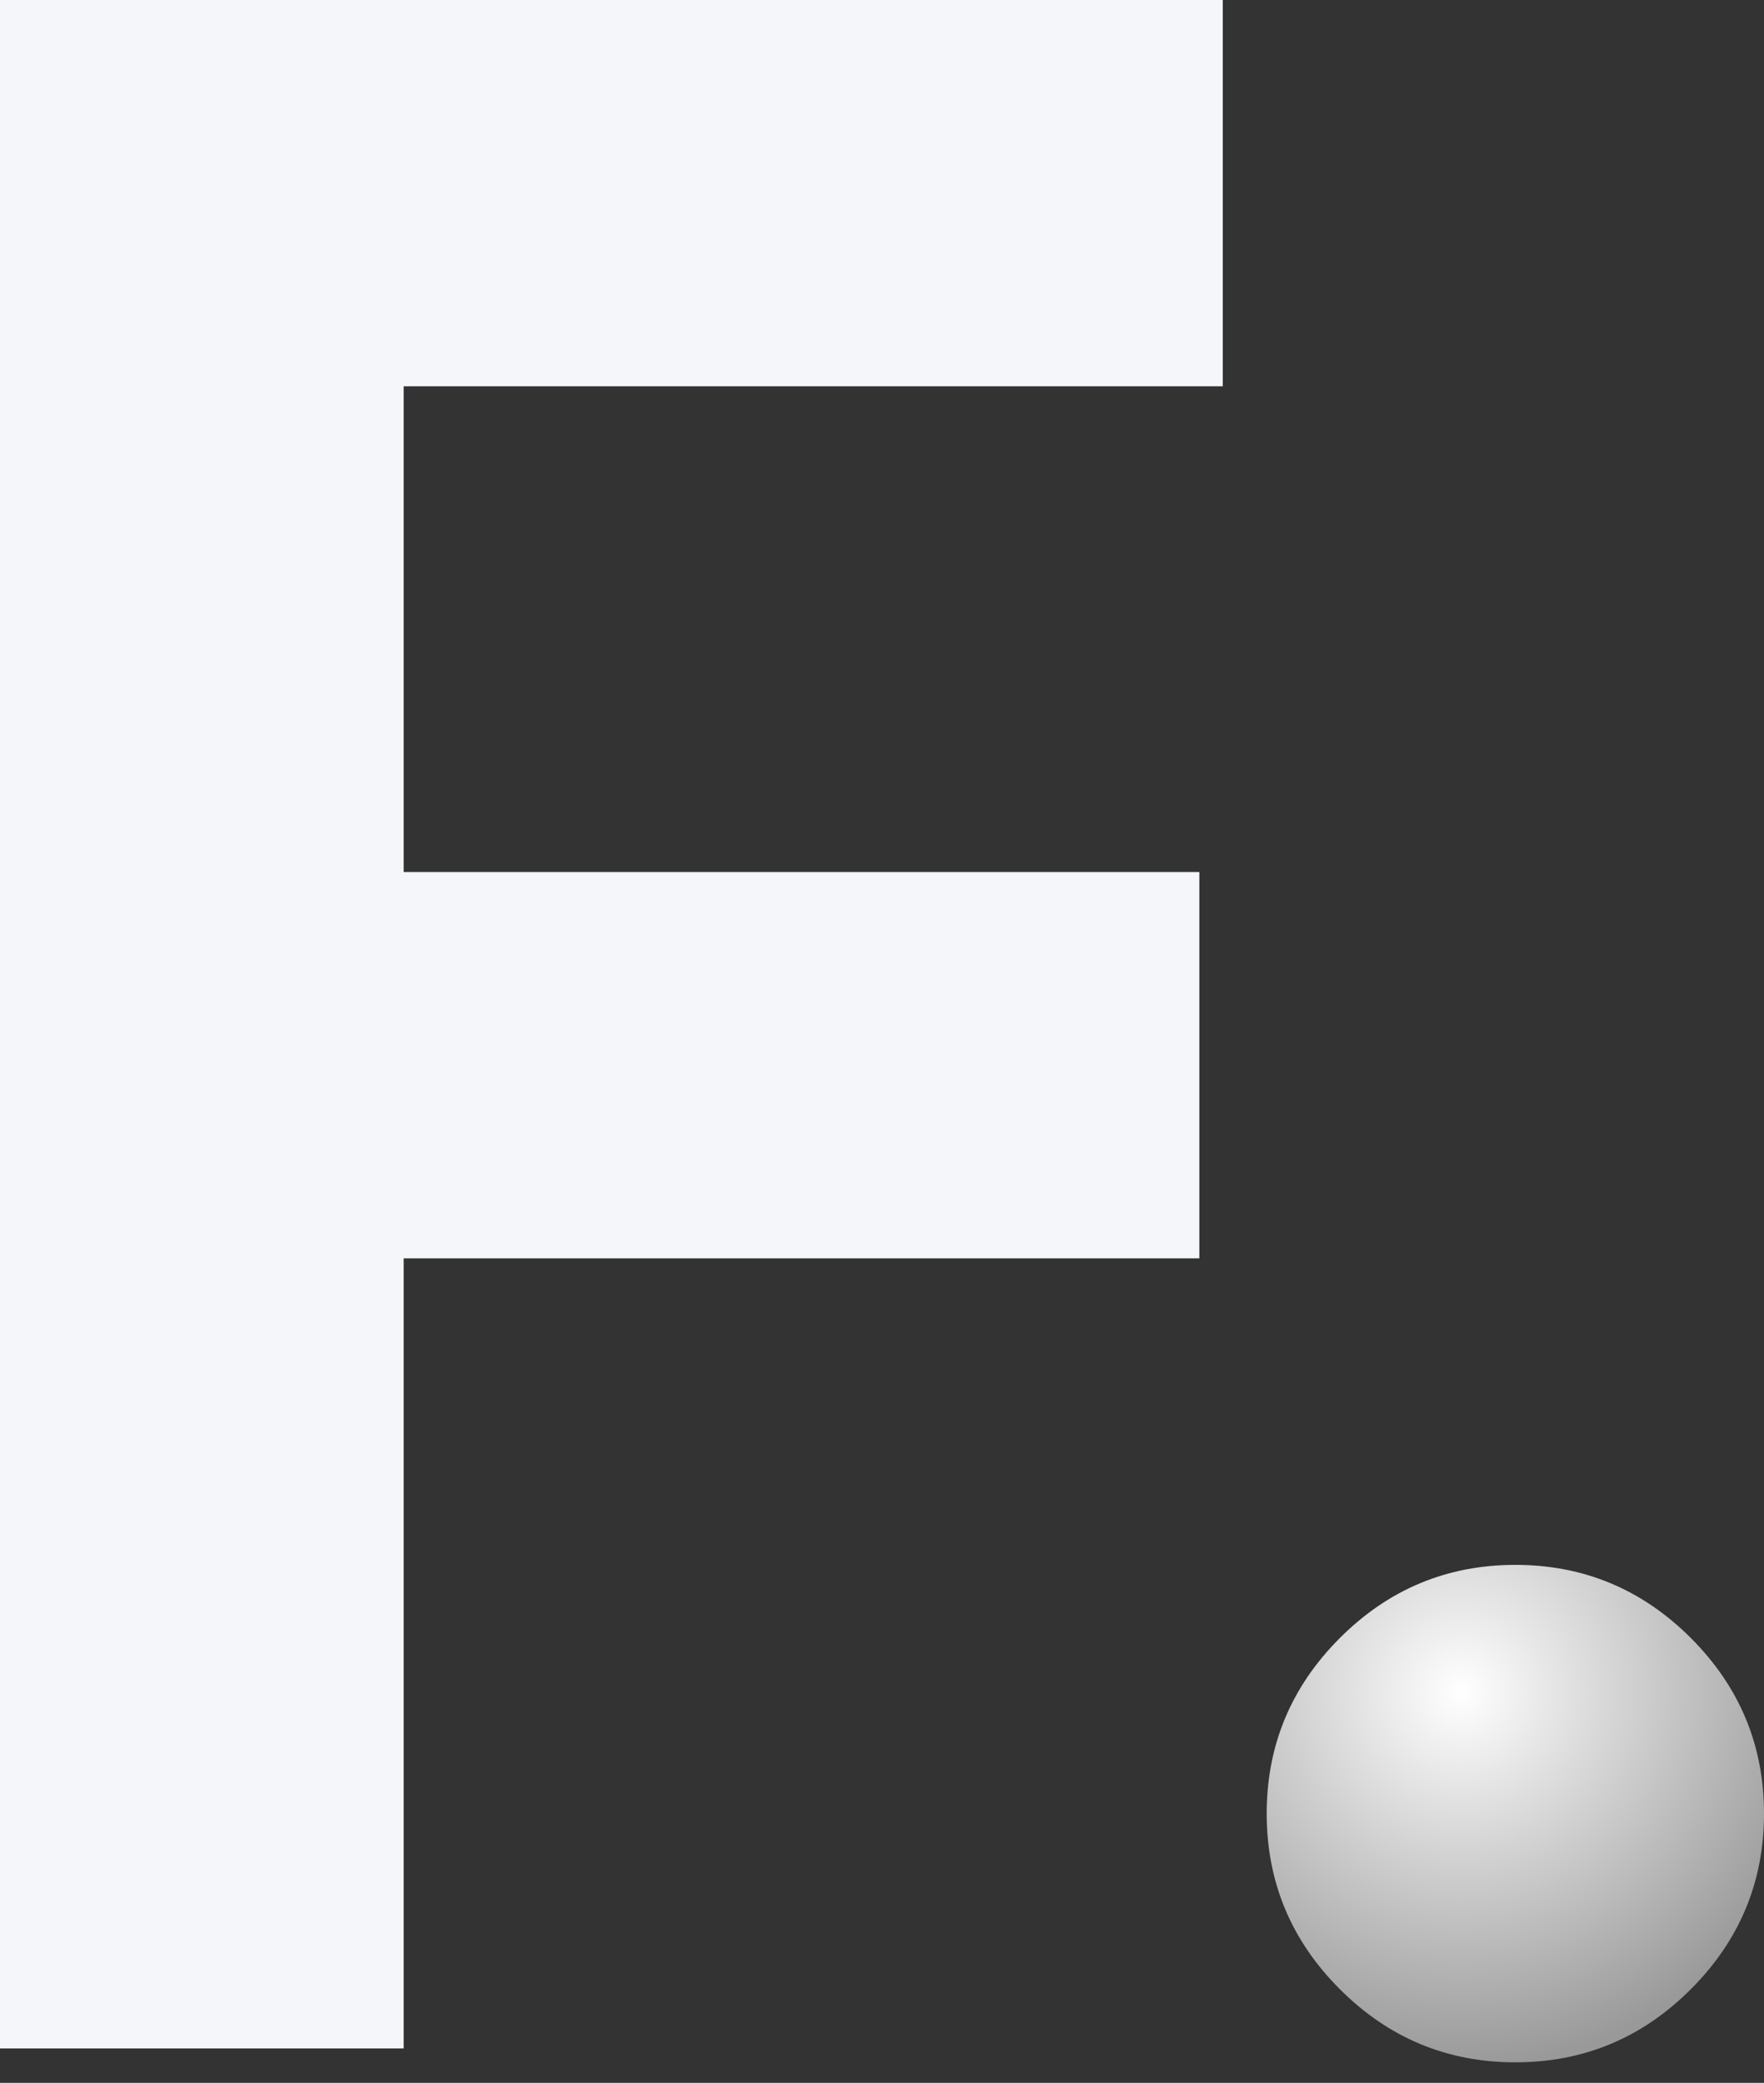
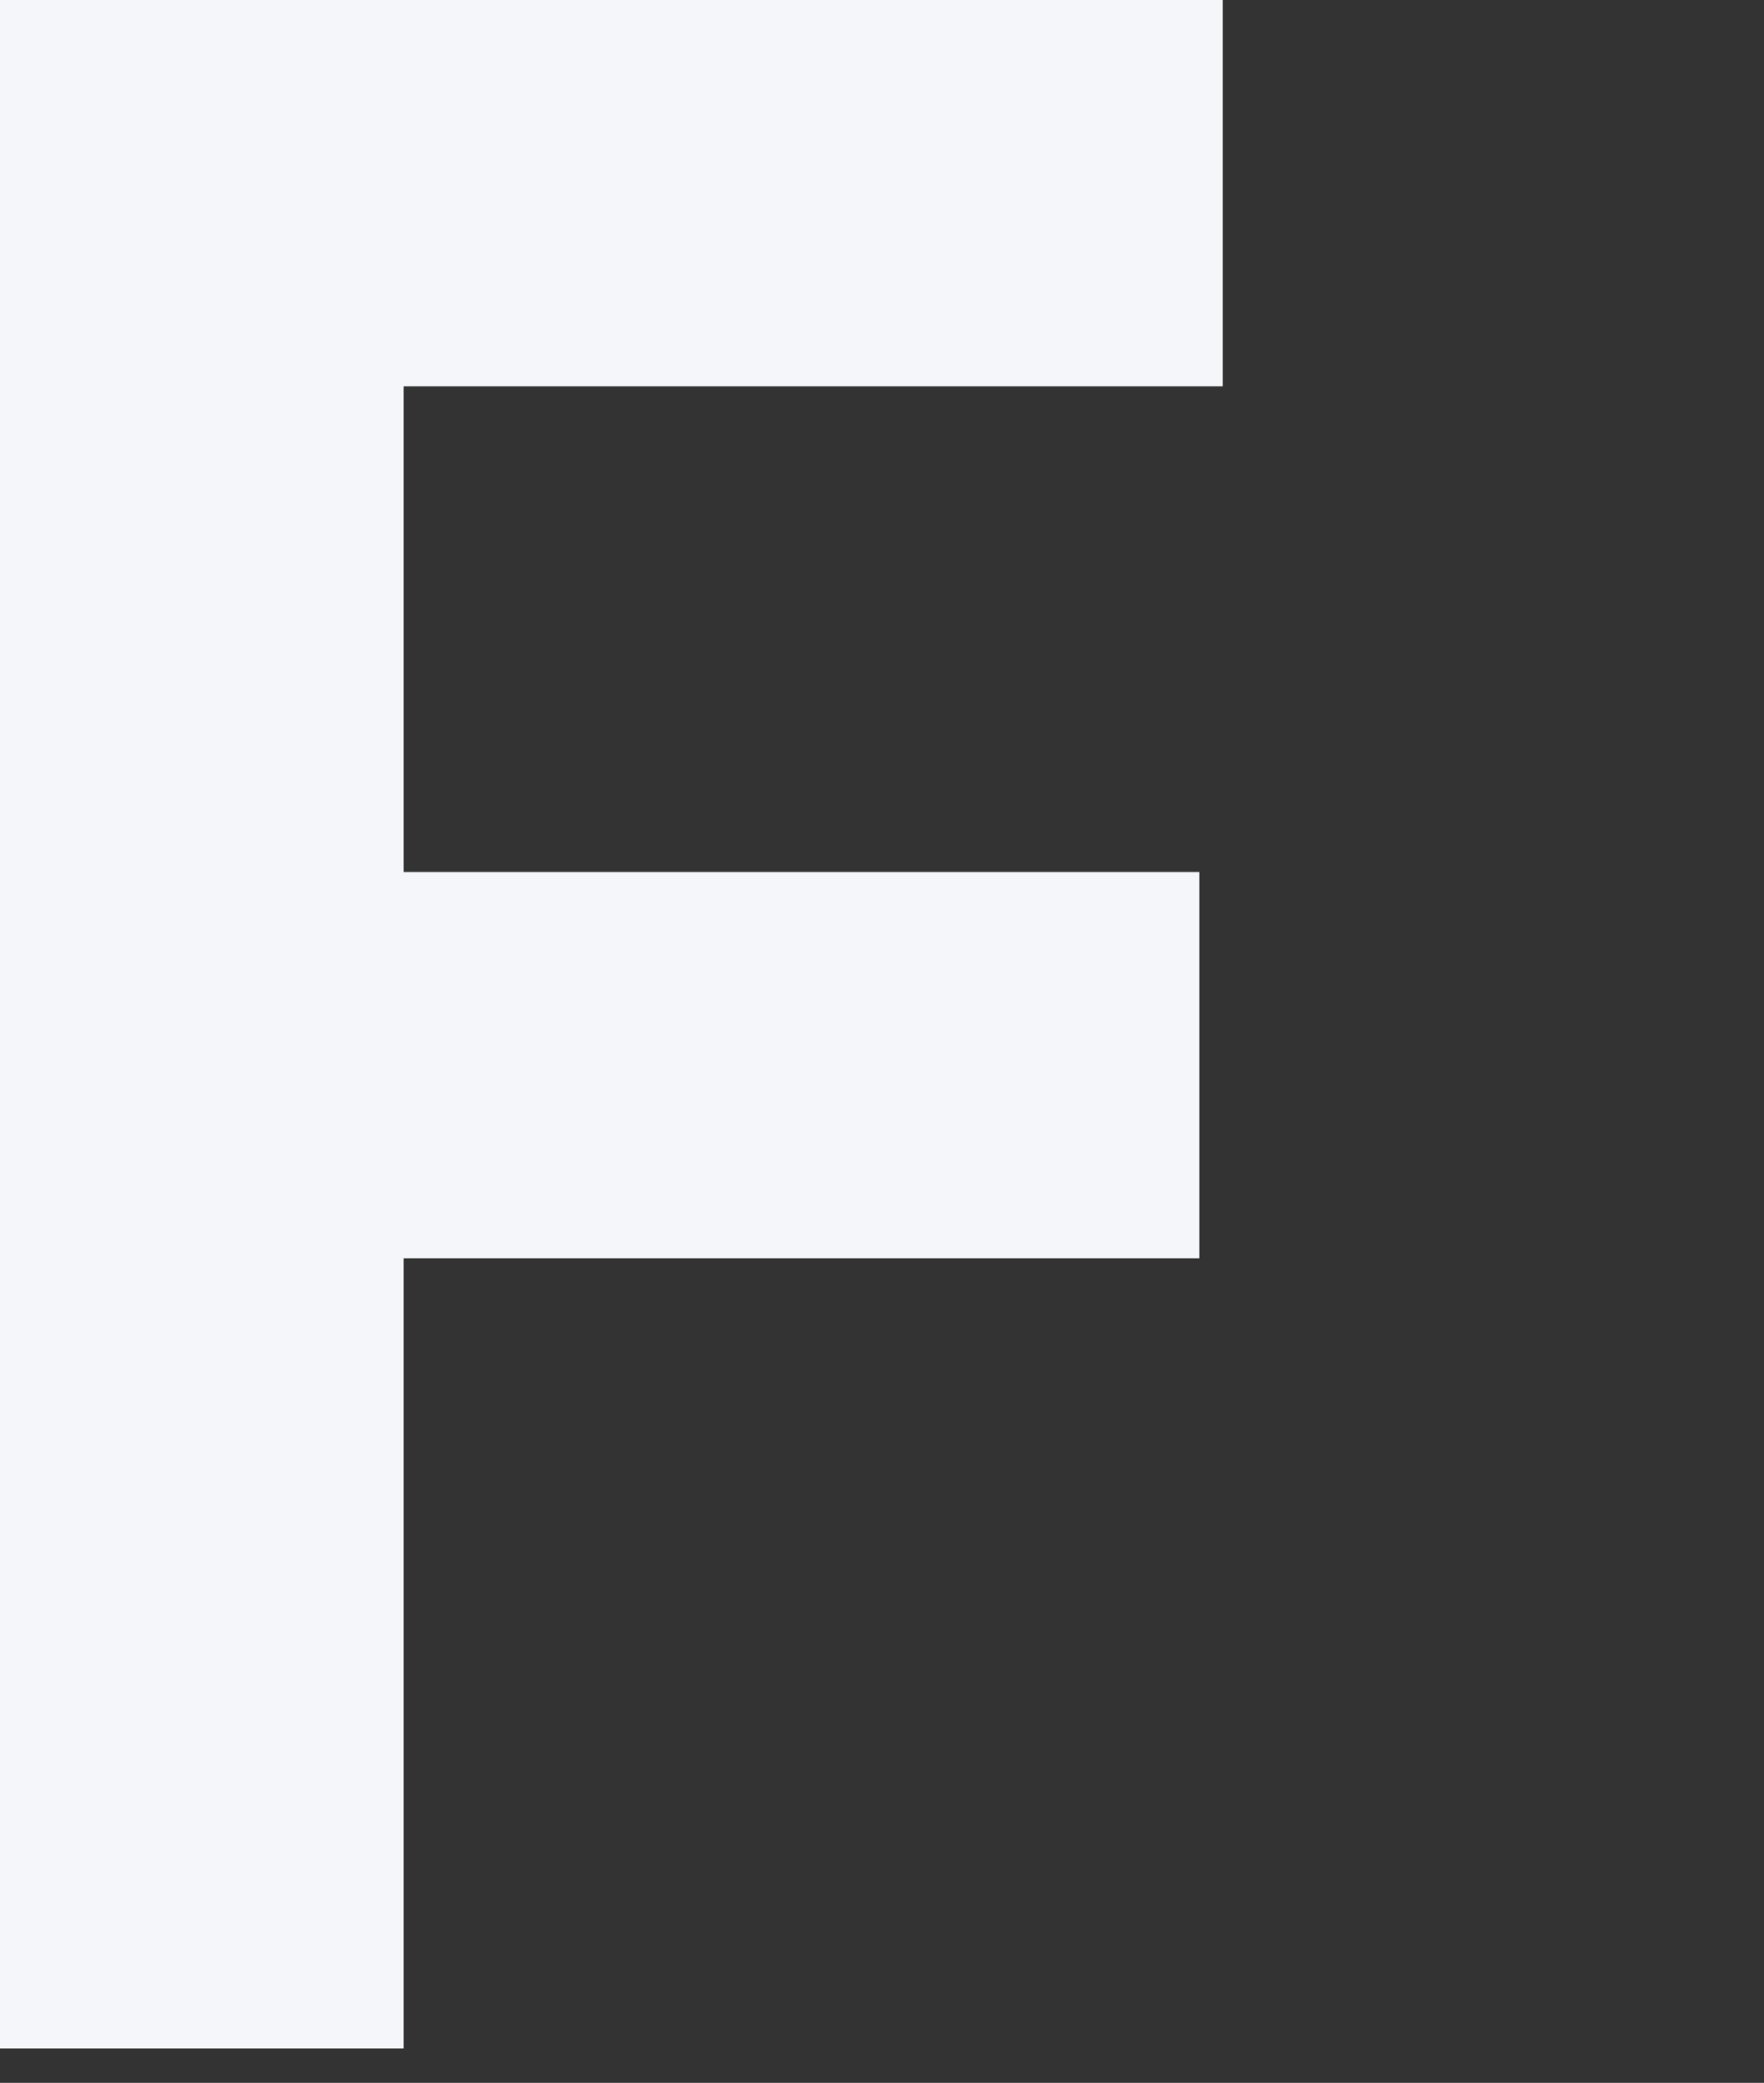
<svg xmlns="http://www.w3.org/2000/svg" width="61" height="72" viewBox="0 0 61 72" fill="none">
  <rect x="0" y="0" width="61" height="72" fill="#333333" stroke="none" />
-   <path d="M61 62.692C61 65.052 60.157 67.076 58.471 68.761C56.785 70.448 54.762 71.29 52.402 71.29C50.041 71.29 48.018 70.448 46.332 68.761C44.646 67.076 43.803 65.052 43.803 62.692C43.803 60.332 44.646 58.309 46.332 56.623C48.018 54.937 50.041 54.094 52.402 54.094C54.762 54.094 56.785 54.937 58.471 56.623C60.157 58.309 61 60.332 61 62.692Z" fill="url(#paint0_radial_1060_4589)" />
  <path d="M42.284 0V13.353H13.96V30.145H41.474V43.498H13.96V70.81H0V0H42.284Z" fill="#F5F6FA" />
  <defs>
    <radialGradient id="paint0_radial_1060_4589" cx="0" cy="0" r="1" gradientUnits="userSpaceOnUse" gradientTransform="translate(50.5 58.5) rotate(81.543) scale(12.931 12.931)">
      <stop stop-color="white" />
      <stop offset="1" stop-color="#999999" />
    </radialGradient>
  </defs>
</svg>